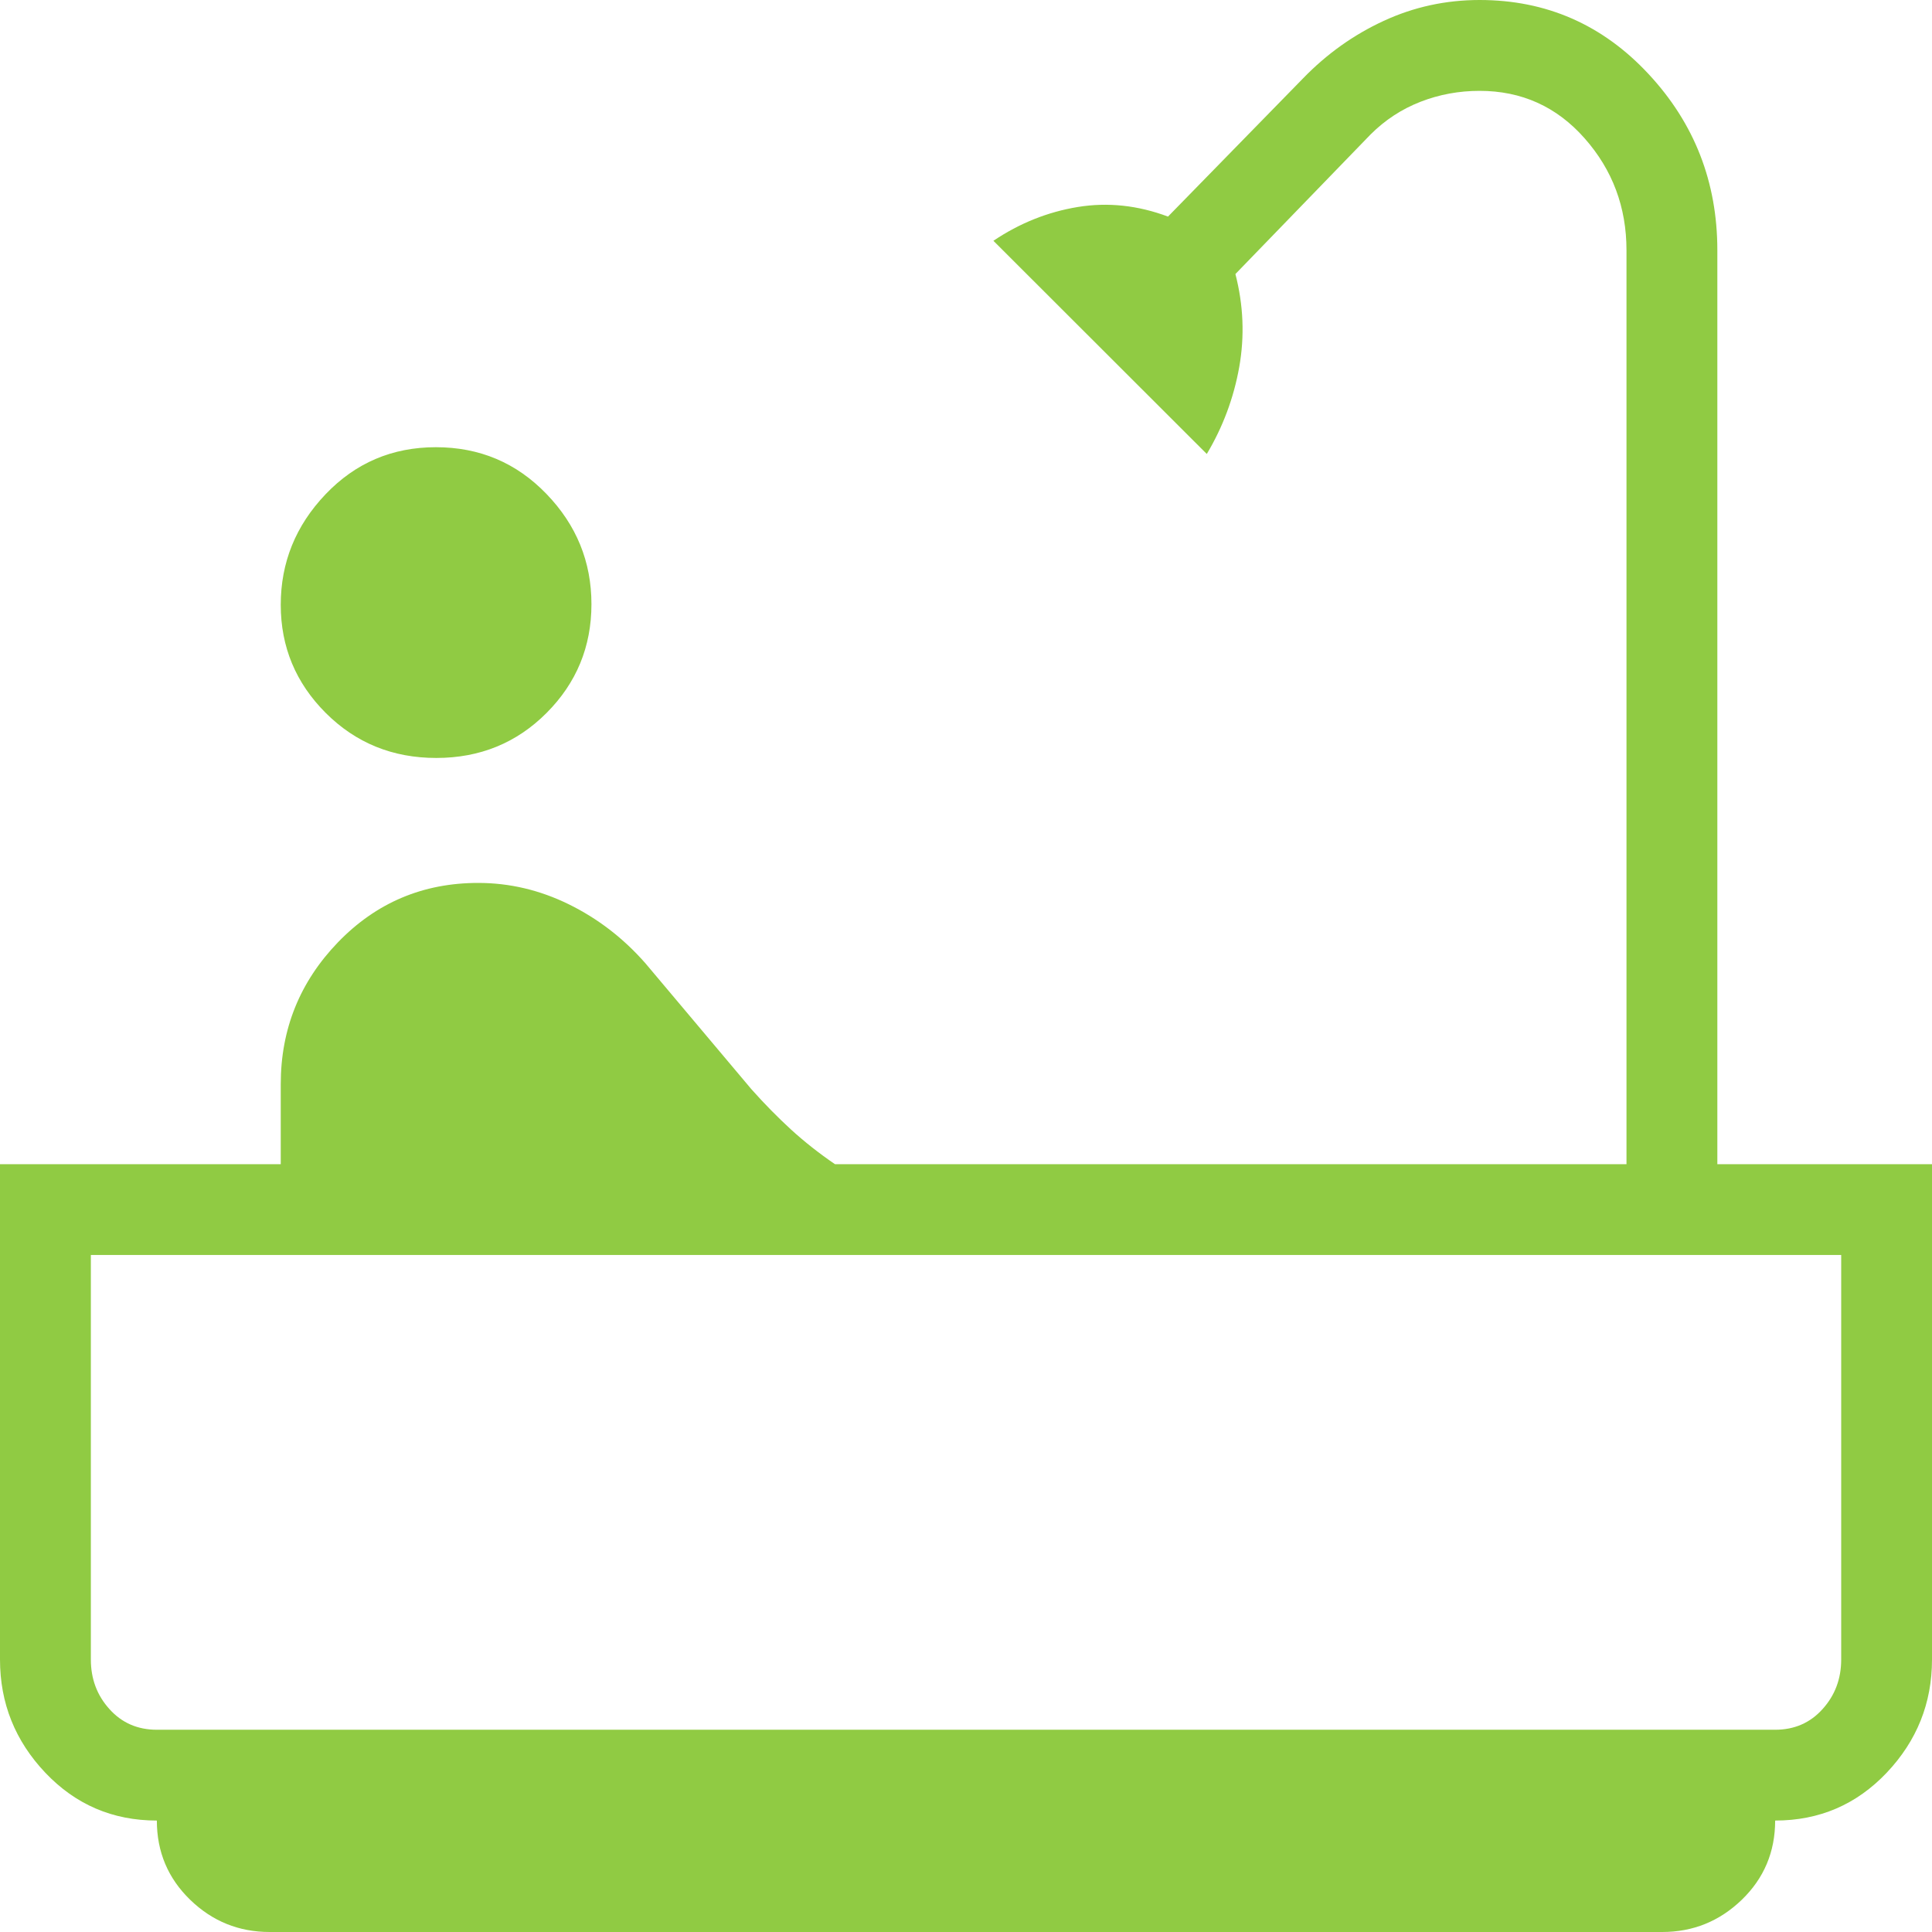
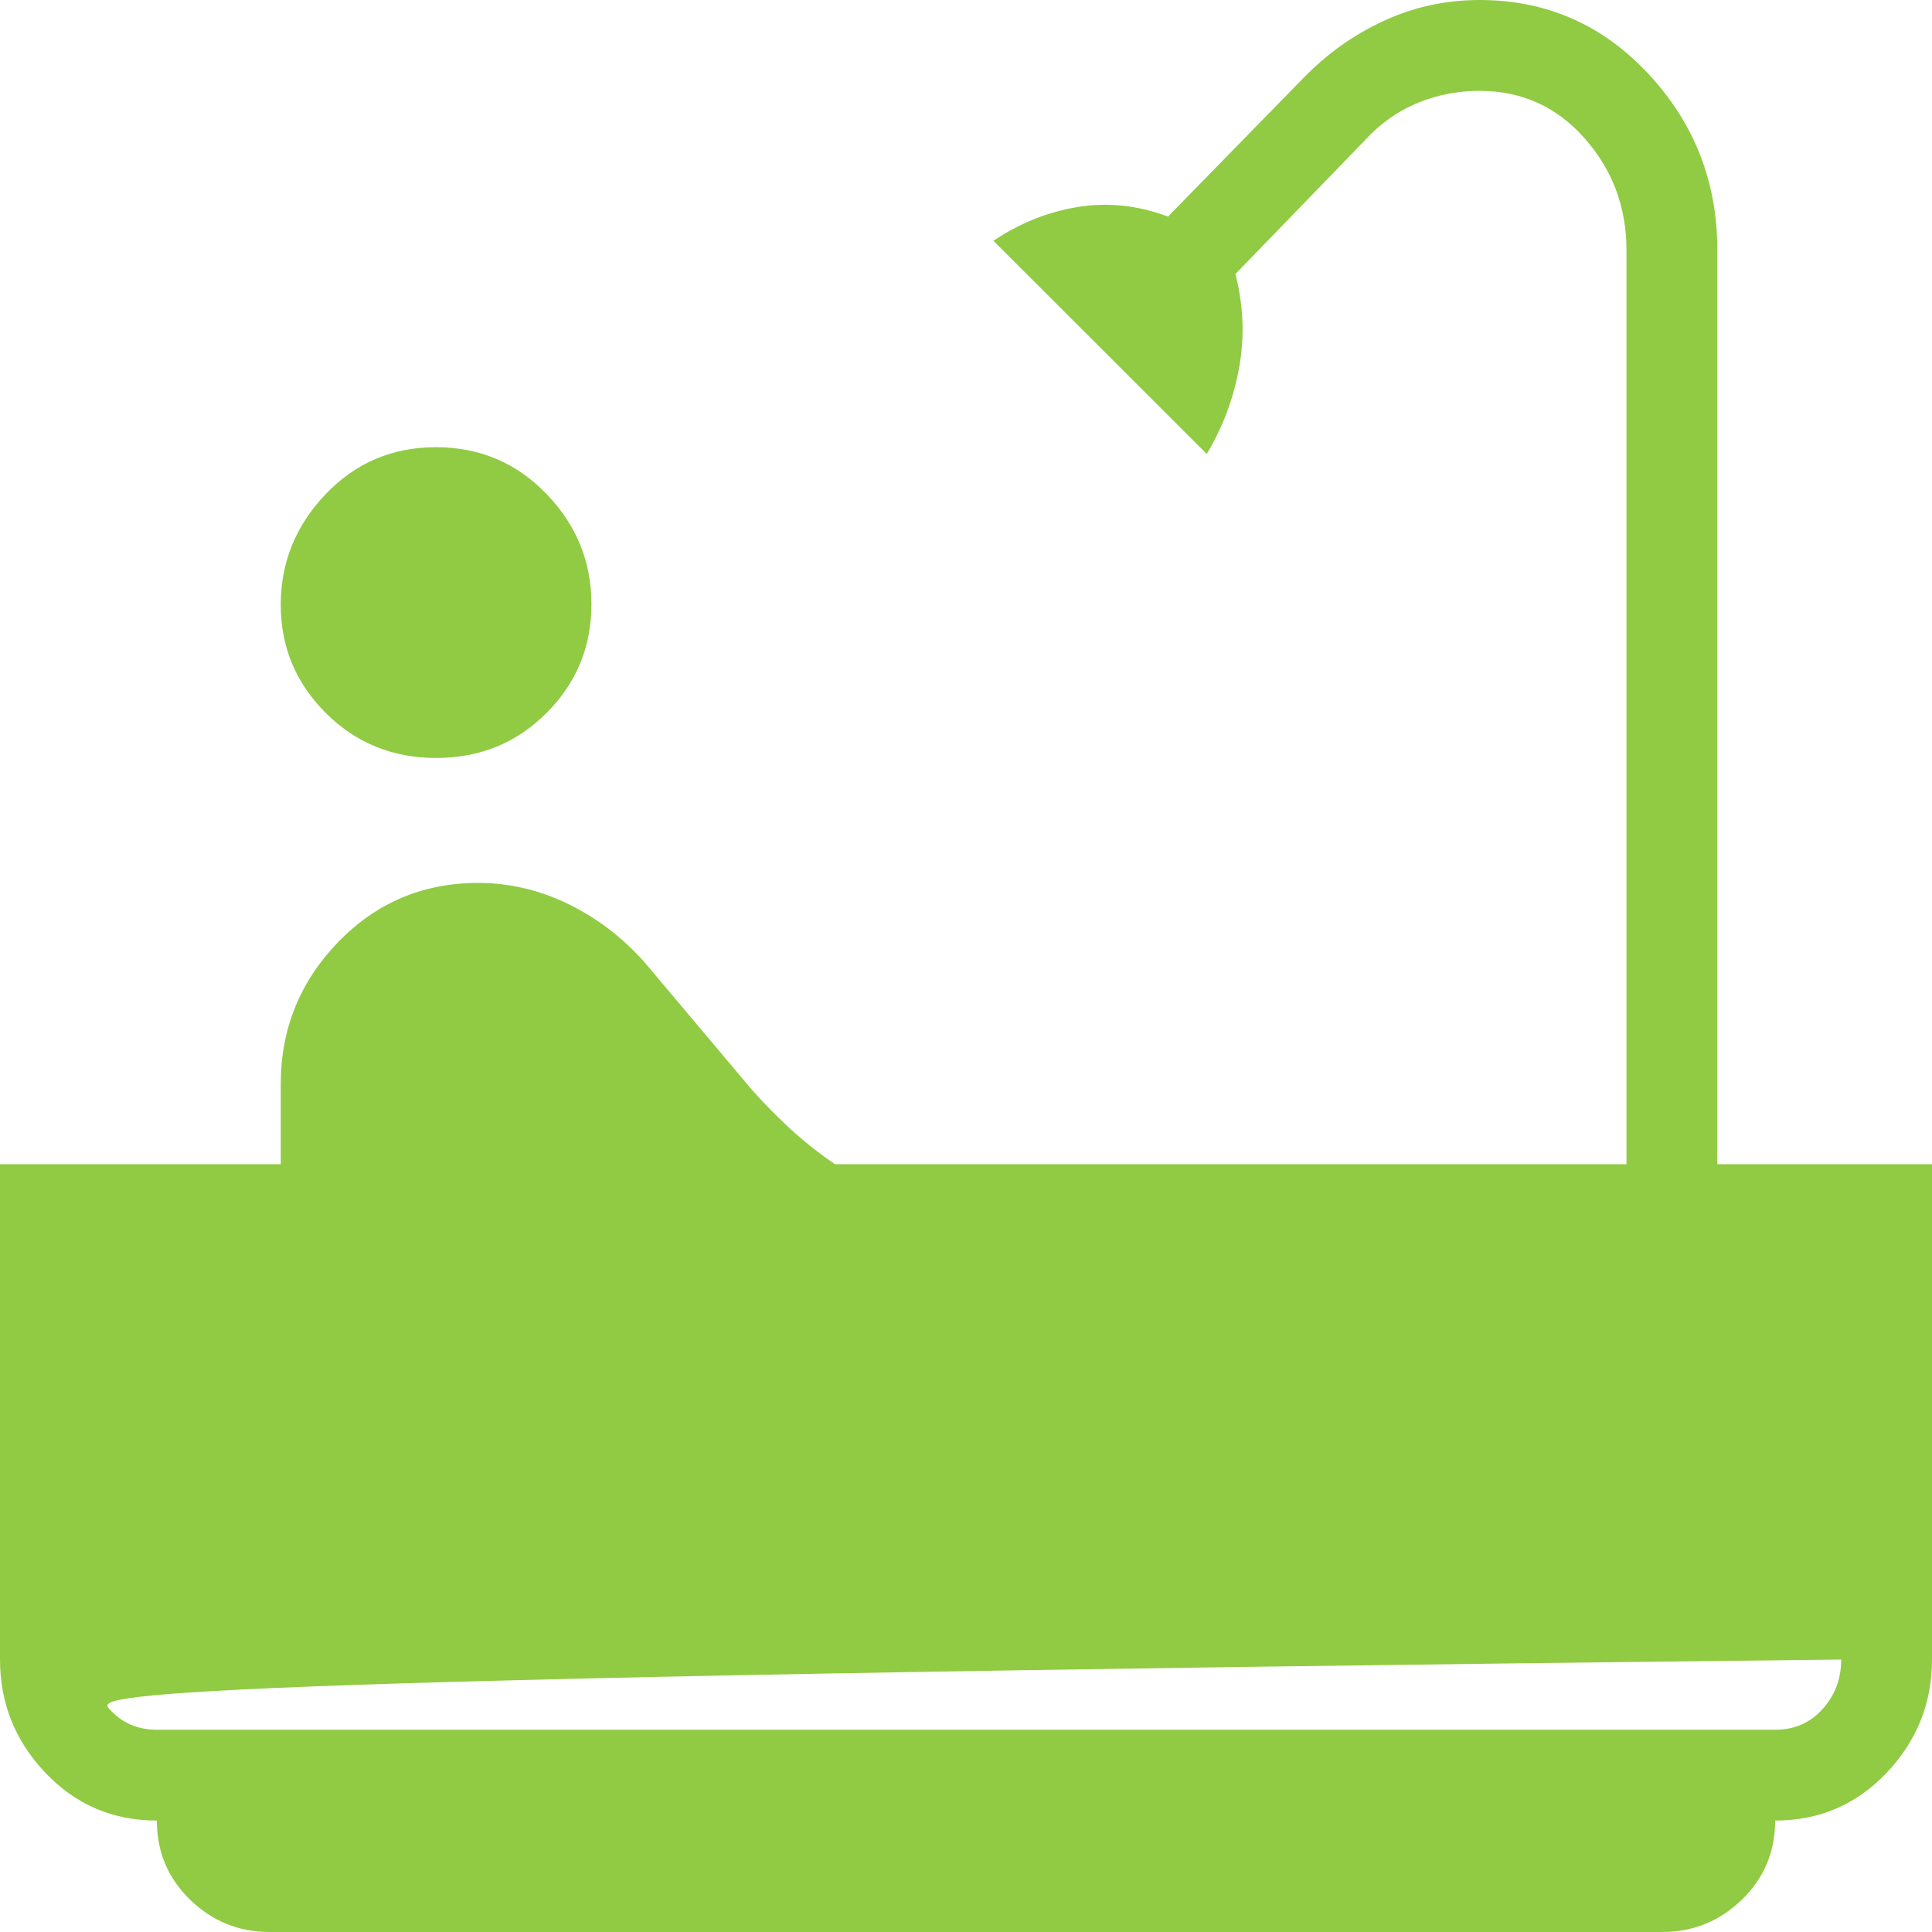
<svg xmlns="http://www.w3.org/2000/svg" width="38" height="38" viewBox="0 0 38 38" fill="none">
-   <path d="M8.581 14.908C7.722 14.908 6.998 14.613 6.407 14.023C5.817 13.433 5.522 12.724 5.522 11.896C5.522 11.064 5.815 10.339 6.403 9.722C6.991 9.105 7.714 8.796 8.573 8.796C9.432 8.796 10.157 9.102 10.747 9.714C11.338 10.325 11.633 11.049 11.633 11.883C11.633 12.719 11.339 13.432 10.751 14.022C10.163 14.612 9.44 14.908 8.581 14.908ZM5.304 38C4.698 38 4.176 37.789 3.74 37.366C3.304 36.943 3.085 36.424 3.085 35.808C2.217 35.808 1.486 35.494 0.891 34.867C0.297 34.24 0 33.498 0 32.641V22.898H5.522V21.324C5.522 20.242 5.897 19.312 6.648 18.533C7.4 17.755 8.319 17.366 9.405 17.366C10.022 17.366 10.616 17.506 11.187 17.786C11.759 18.067 12.261 18.453 12.694 18.946L14.778 21.422C15.036 21.712 15.297 21.977 15.56 22.218C15.824 22.459 16.112 22.686 16.423 22.898H31.991V4.923C31.991 4.077 31.717 3.342 31.167 2.72C30.618 2.098 29.929 1.787 29.101 1.787C28.697 1.787 28.309 1.858 27.939 2.002C27.569 2.146 27.241 2.361 26.955 2.647L24.299 5.39C24.457 6.002 24.482 6.612 24.374 7.221C24.265 7.829 24.053 8.398 23.736 8.929L19.539 4.736C20.055 4.389 20.609 4.168 21.2 4.071C21.79 3.975 22.381 4.038 22.973 4.26L25.628 1.543C26.094 1.062 26.623 0.684 27.215 0.411C27.808 0.137 28.436 0 29.101 0C30.414 0 31.521 0.485 32.424 1.455C33.327 2.424 33.778 3.58 33.778 4.923V22.898H38V32.641C38 33.498 37.703 34.24 37.109 34.867C36.514 35.494 35.783 35.808 34.915 35.808C34.915 36.424 34.696 36.943 34.259 37.366C33.821 37.789 33.299 38 32.693 38H5.304ZM3.085 34.022H34.915C35.294 34.022 35.605 33.886 35.848 33.615C36.092 33.345 36.214 33.02 36.214 32.641V24.684H1.787V32.641C1.787 33.02 1.908 33.345 2.152 33.615C2.395 33.886 2.706 34.022 3.085 34.022ZM3.085 34.022H1.787H36.214H3.085Z" fill="#90CB43" />
+   <path d="M8.581 14.908C7.722 14.908 6.998 14.613 6.407 14.023C5.817 13.433 5.522 12.724 5.522 11.896C5.522 11.064 5.815 10.339 6.403 9.722C6.991 9.105 7.714 8.796 8.573 8.796C9.432 8.796 10.157 9.102 10.747 9.714C11.338 10.325 11.633 11.049 11.633 11.883C11.633 12.719 11.339 13.432 10.751 14.022C10.163 14.612 9.44 14.908 8.581 14.908ZM5.304 38C4.698 38 4.176 37.789 3.74 37.366C3.304 36.943 3.085 36.424 3.085 35.808C2.217 35.808 1.486 35.494 0.891 34.867C0.297 34.24 0 33.498 0 32.641V22.898H5.522V21.324C5.522 20.242 5.897 19.312 6.648 18.533C7.4 17.755 8.319 17.366 9.405 17.366C10.022 17.366 10.616 17.506 11.187 17.786C11.759 18.067 12.261 18.453 12.694 18.946L14.778 21.422C15.036 21.712 15.297 21.977 15.56 22.218C15.824 22.459 16.112 22.686 16.423 22.898H31.991V4.923C31.991 4.077 31.717 3.342 31.167 2.72C30.618 2.098 29.929 1.787 29.101 1.787C28.697 1.787 28.309 1.858 27.939 2.002C27.569 2.146 27.241 2.361 26.955 2.647L24.299 5.39C24.457 6.002 24.482 6.612 24.374 7.221C24.265 7.829 24.053 8.398 23.736 8.929L19.539 4.736C20.055 4.389 20.609 4.168 21.2 4.071C21.79 3.975 22.381 4.038 22.973 4.26L25.628 1.543C26.094 1.062 26.623 0.684 27.215 0.411C27.808 0.137 28.436 0 29.101 0C30.414 0 31.521 0.485 32.424 1.455C33.327 2.424 33.778 3.58 33.778 4.923V22.898H38V32.641C38 33.498 37.703 34.24 37.109 34.867C36.514 35.494 35.783 35.808 34.915 35.808C34.915 36.424 34.696 36.943 34.259 37.366C33.821 37.789 33.299 38 32.693 38H5.304ZM3.085 34.022H34.915C35.294 34.022 35.605 33.886 35.848 33.615C36.092 33.345 36.214 33.02 36.214 32.641V24.684V32.641C1.787 33.02 1.908 33.345 2.152 33.615C2.395 33.886 2.706 34.022 3.085 34.022ZM3.085 34.022H1.787H36.214H3.085Z" fill="#90CB43" />
</svg>